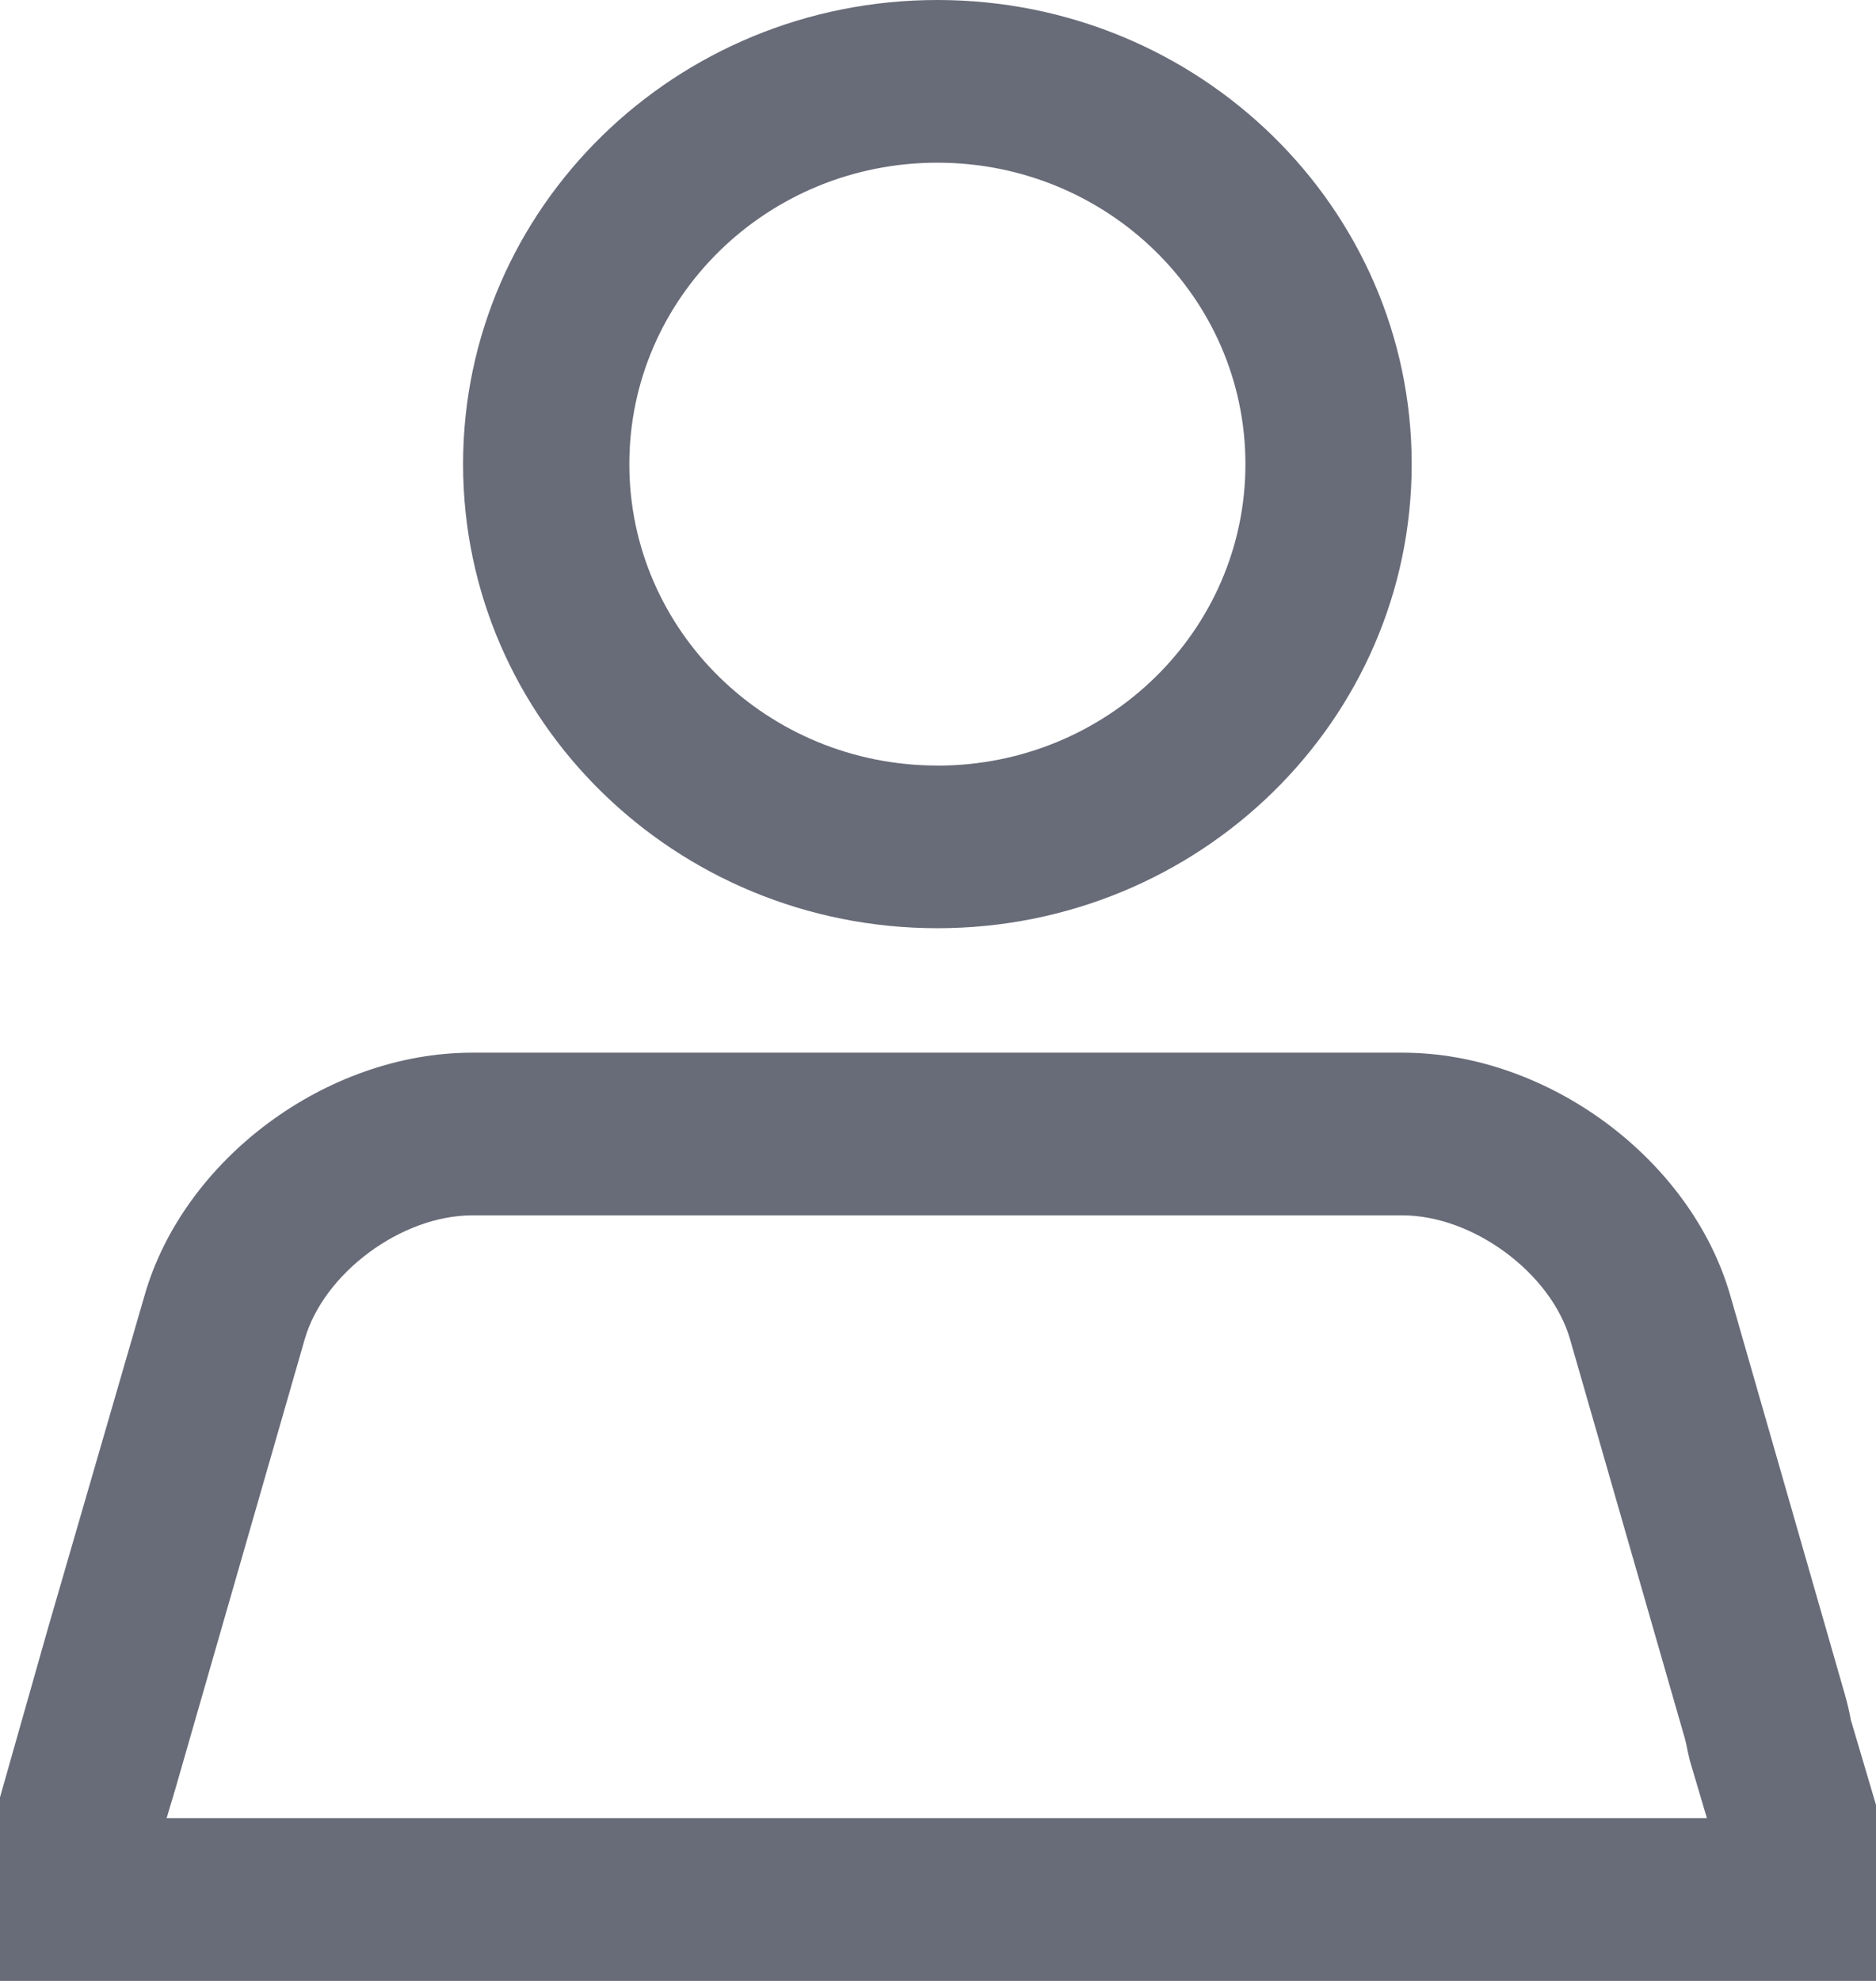
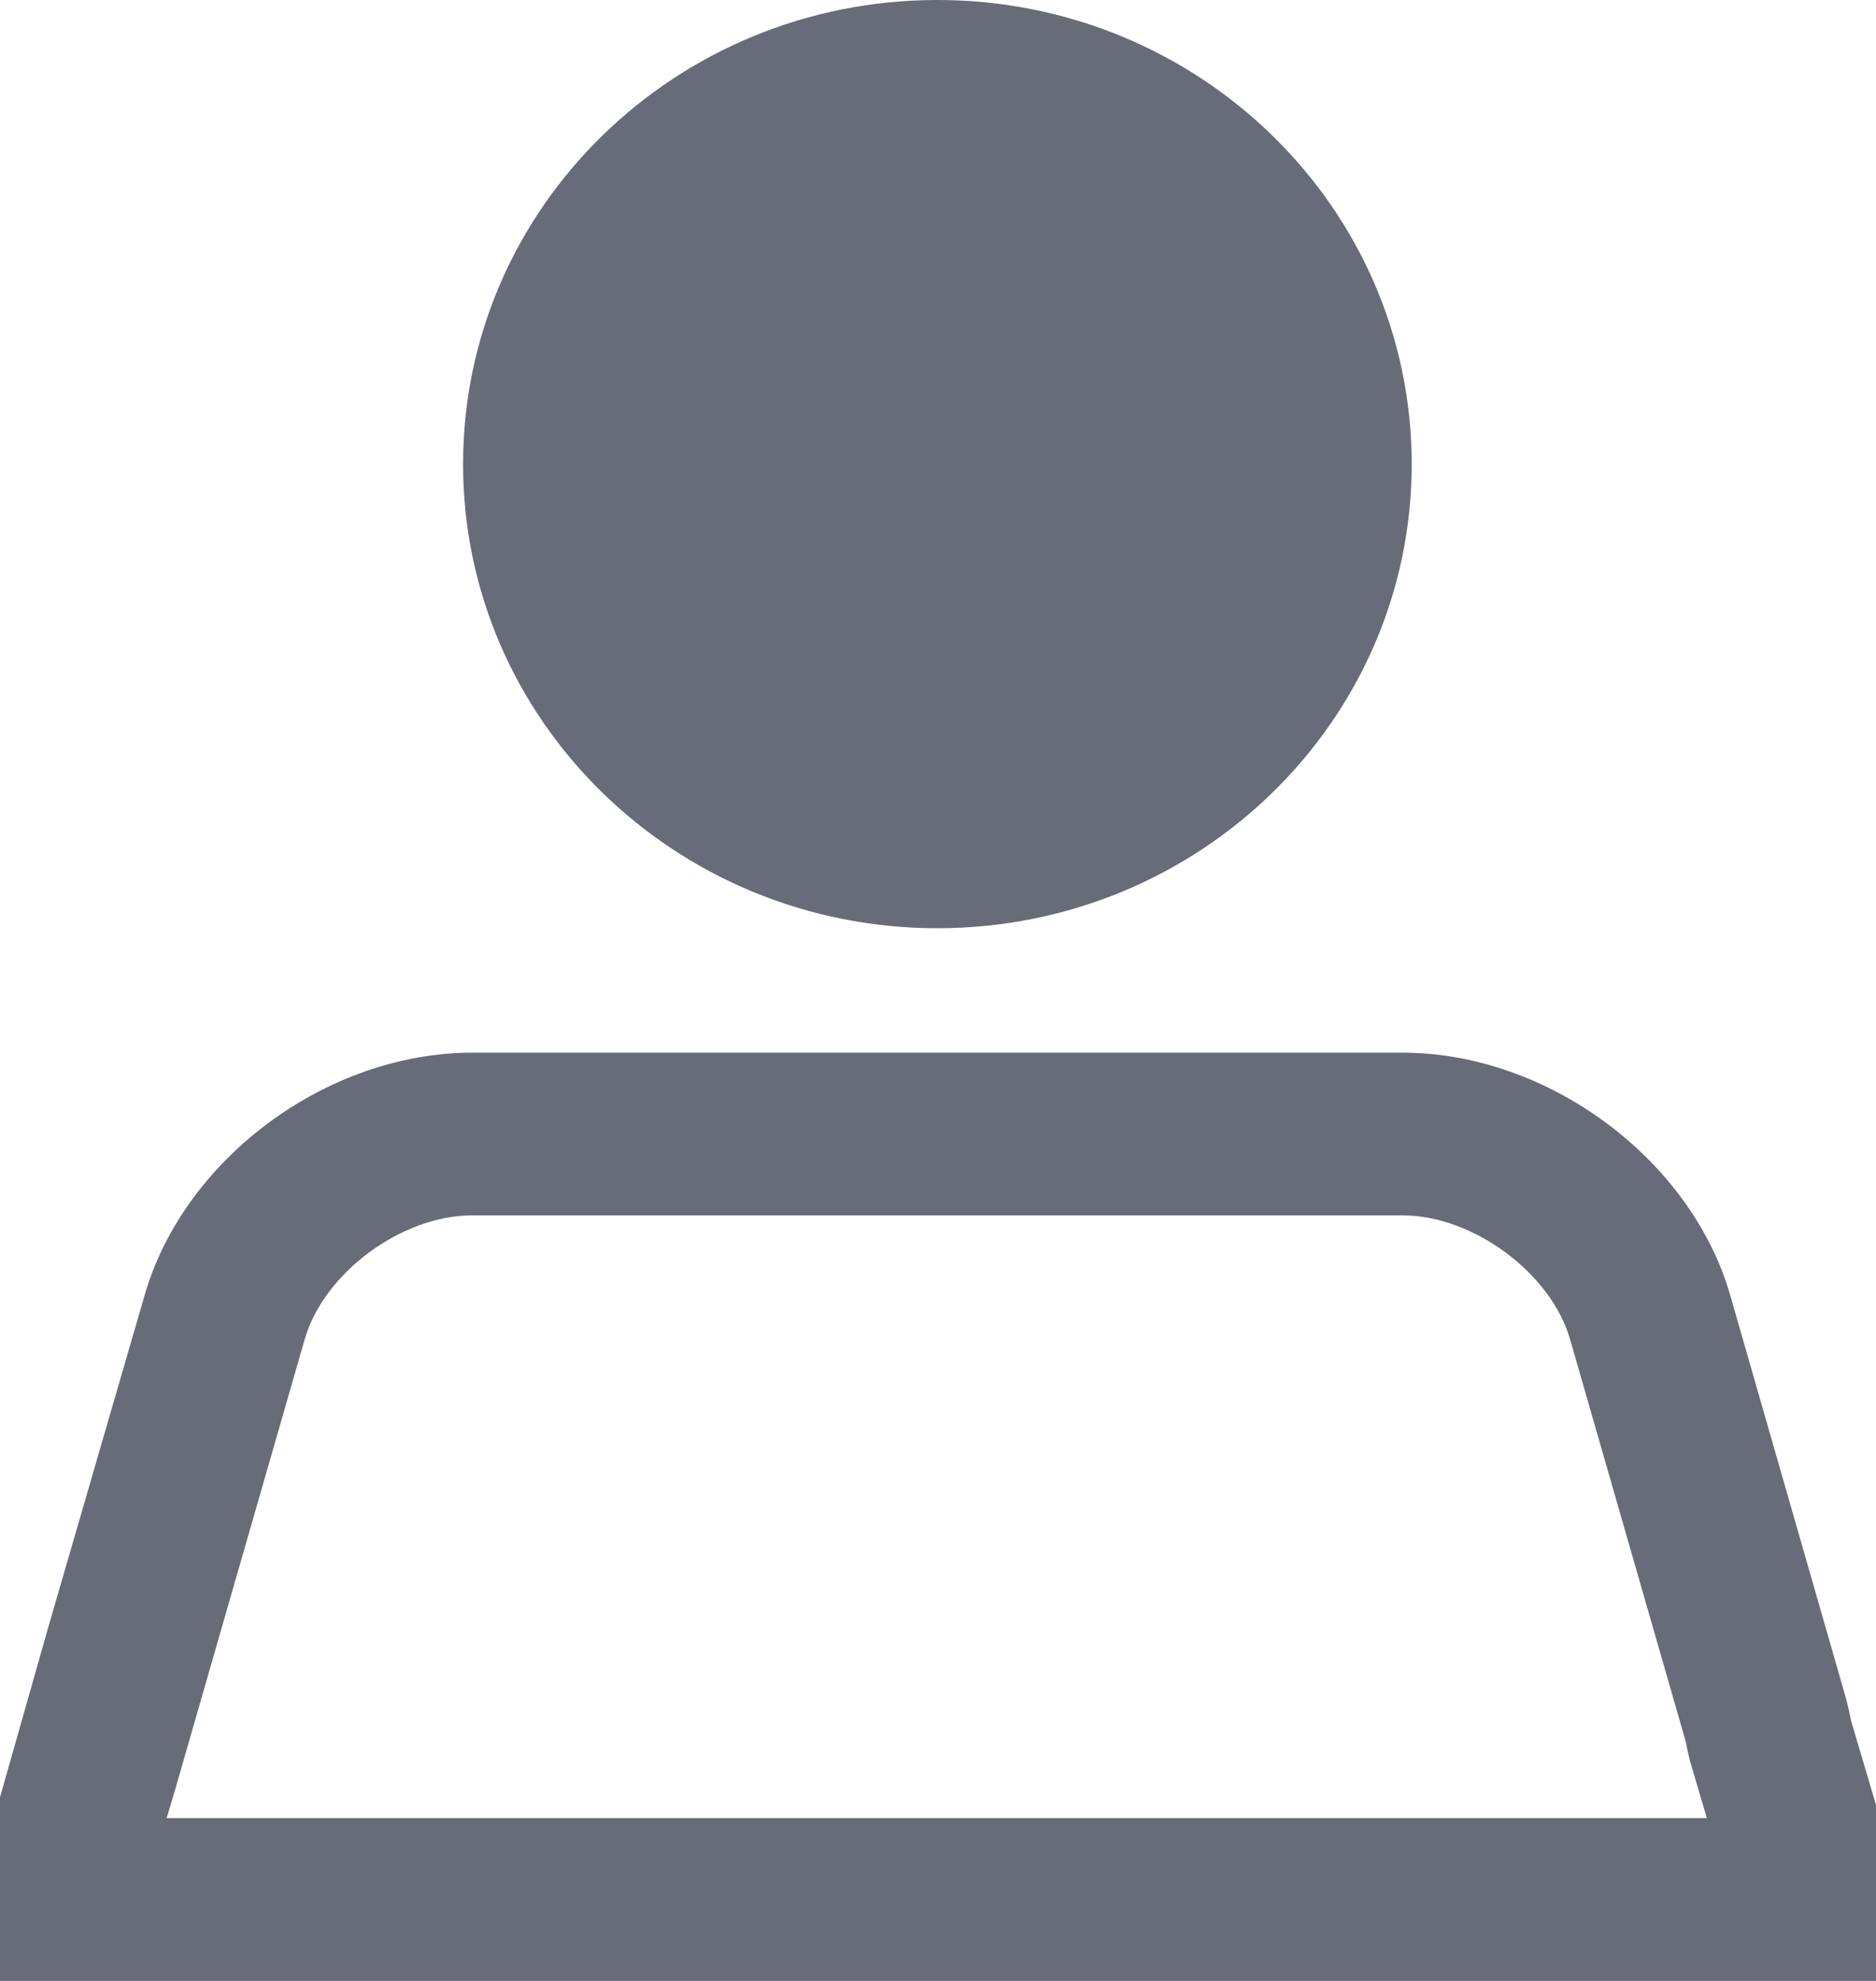
<svg xmlns="http://www.w3.org/2000/svg" viewBox="6 0 12 24" height="19" width="18" fill="#686b78">
-   <path d="M11.992 11.246c-3.174 0-5.748-2.517-5.748-5.623C6.244 2.518 8.818 0 11.992 0c3.175 0 5.749 2.518 5.749 5.623 0 3.106-2.574 5.623-5.749 5.623Zm0-1.97c2.062 0 3.734-1.636 3.734-3.653 0-2.017-1.672-3.652-3.734-3.652-2.062 0-3.733 1.635-3.733 3.652 0 2.017 1.671 3.652 3.733 3.652ZM24 24H0l1.218-4.29 1.166-4.016c.475-1.654 2.209-2.94 3.969-2.94h11.279c1.755 0 3.494 1.286 3.97 2.94l1.388 4.832c.03.105.055.21.074.314L24 24Zm-2.887-2.666-.028-.122c-.008-.049-.02-.1-.034-.152l-1.39-4.832c-.23-.803-1.176-1.503-2.03-1.503H6.354c-.857 0-1.799.698-2.03 1.503L2.755 21.68l-.104.348h18.668l-.206-.695Z" />
+   <path d="M11.992 11.246c-3.174 0-5.748-2.517-5.748-5.623C6.244 2.518 8.818 0 11.992 0c3.175 0 5.749 2.518 5.749 5.623 0 3.106-2.574 5.623-5.749 5.623Zm0-1.97ZM24 24H0l1.218-4.29 1.166-4.016c.475-1.654 2.209-2.94 3.969-2.94h11.279c1.755 0 3.494 1.286 3.97 2.94l1.388 4.832c.03.105.055.21.074.314L24 24Zm-2.887-2.666-.028-.122c-.008-.049-.02-.1-.034-.152l-1.39-4.832c-.23-.803-1.176-1.503-2.03-1.503H6.354c-.857 0-1.799.698-2.03 1.503L2.755 21.68l-.104.348h18.668l-.206-.695Z" />
</svg>